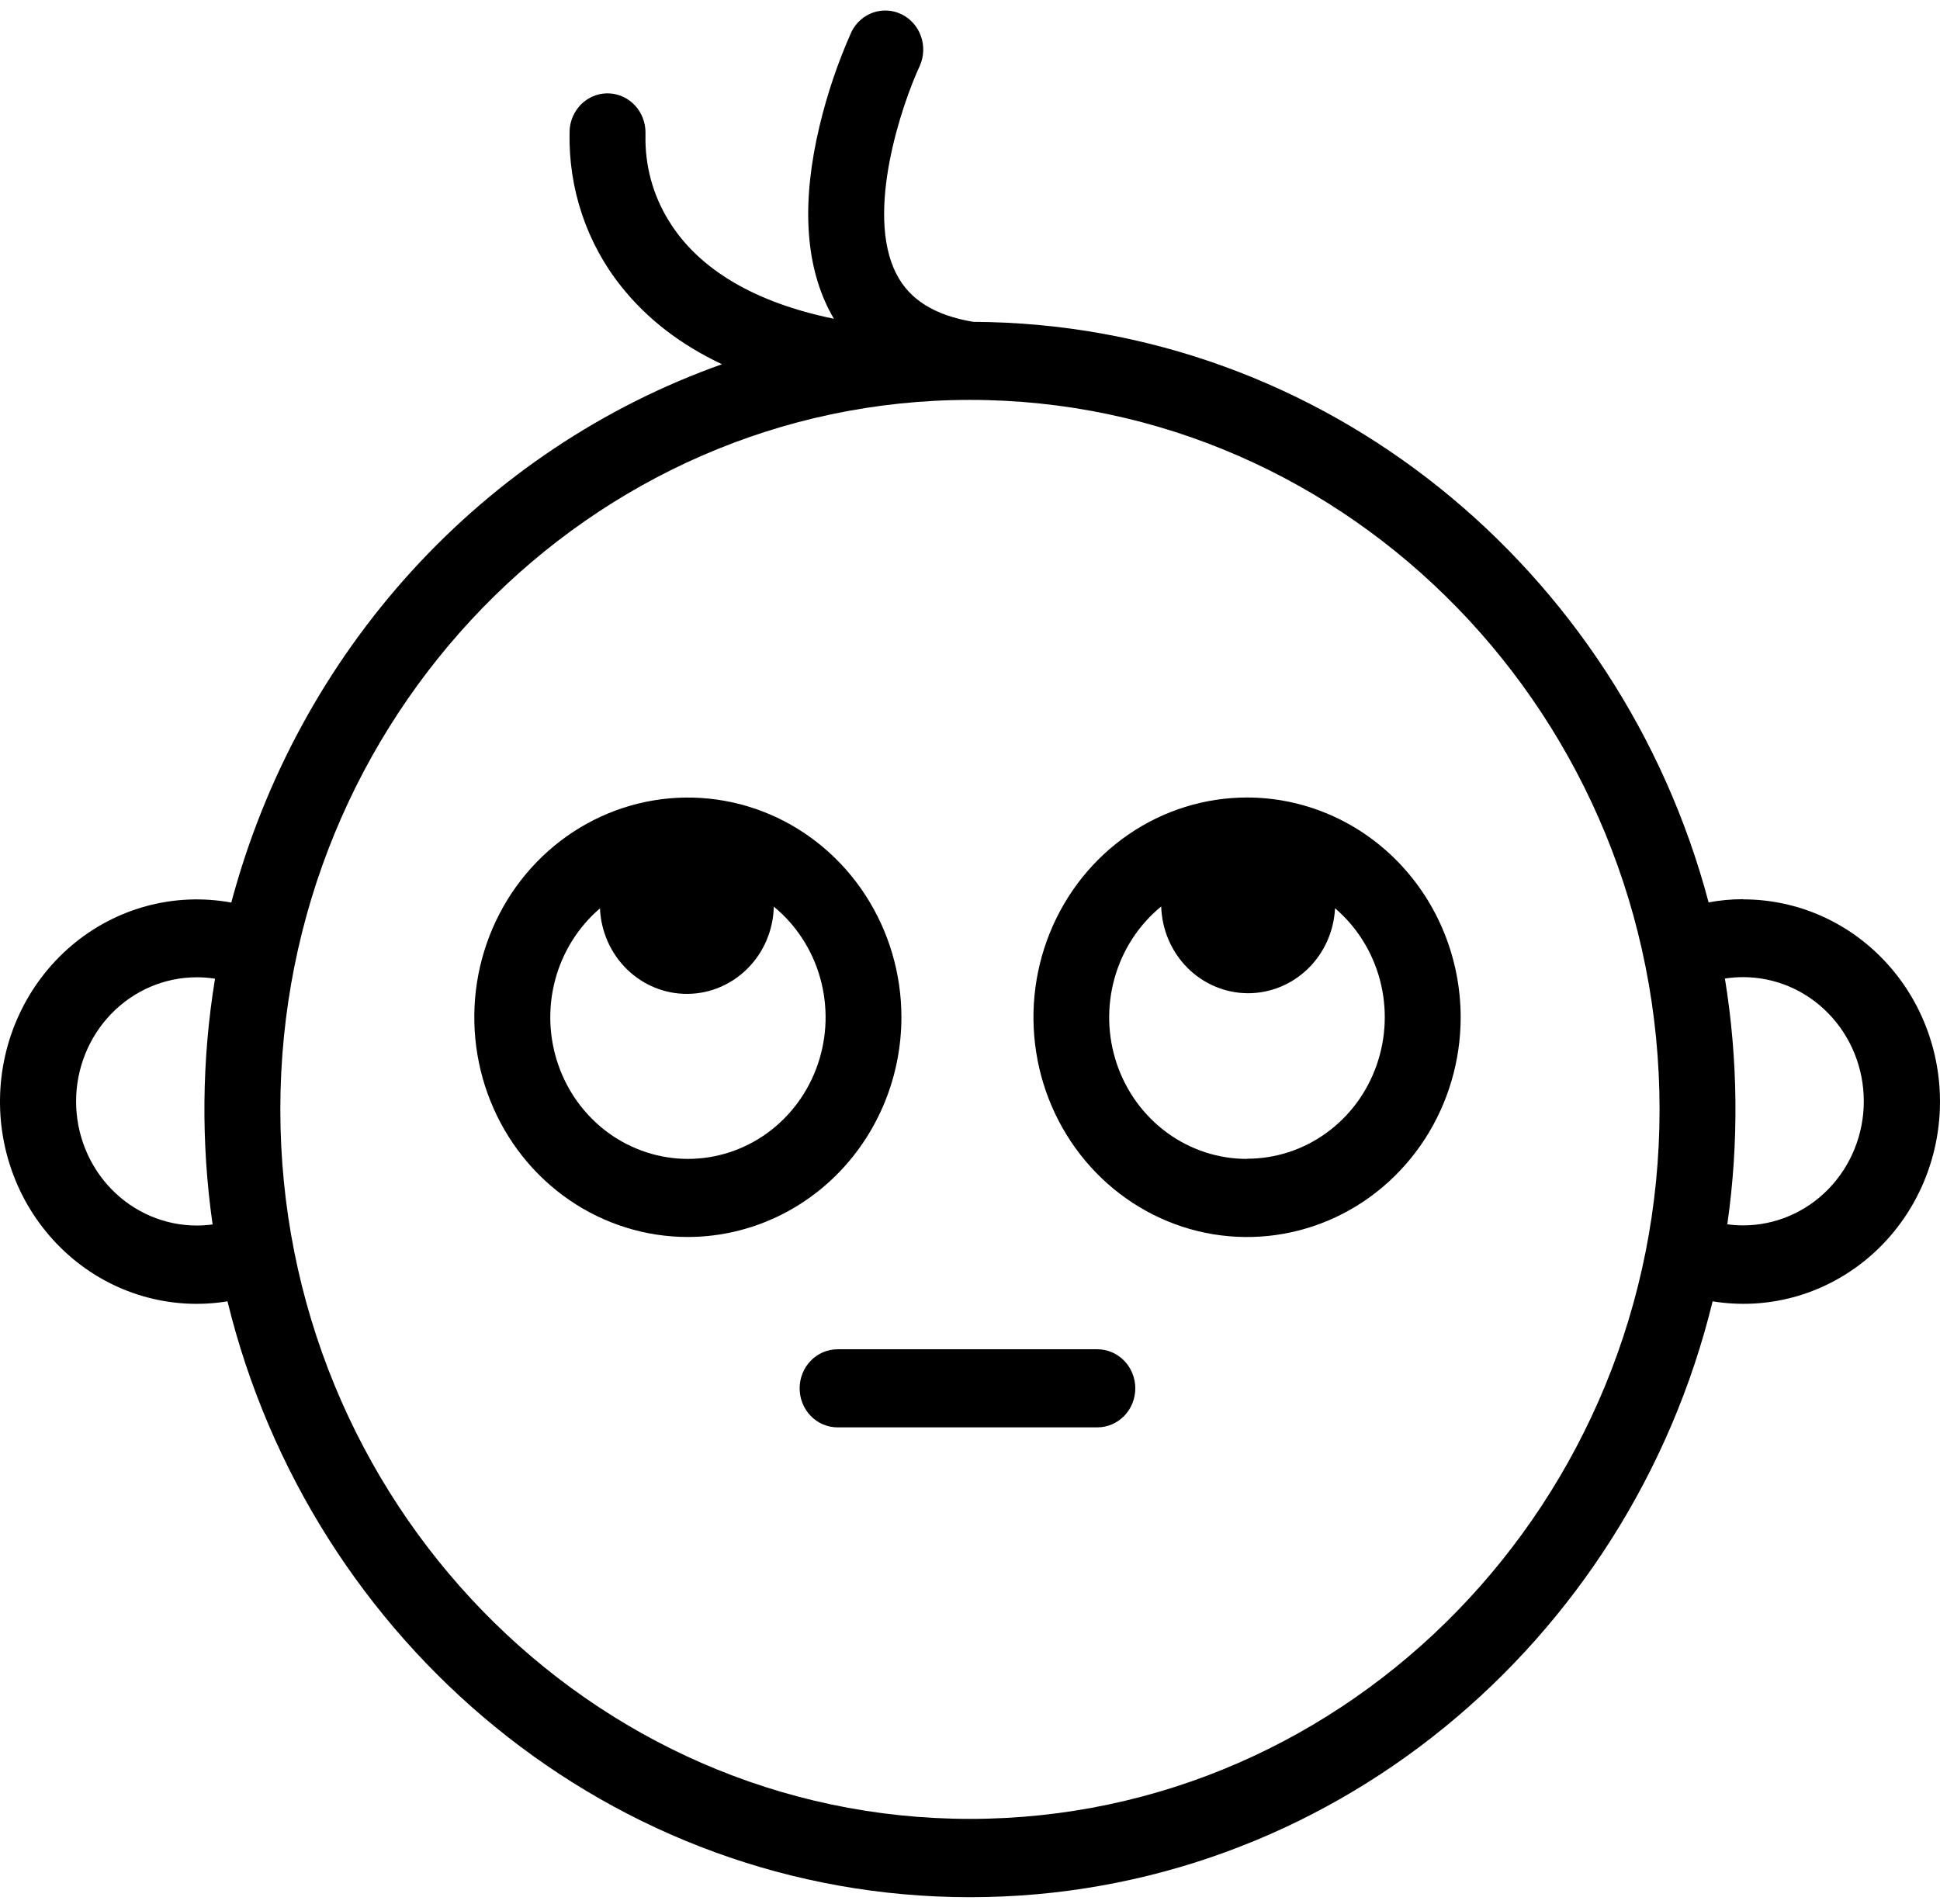
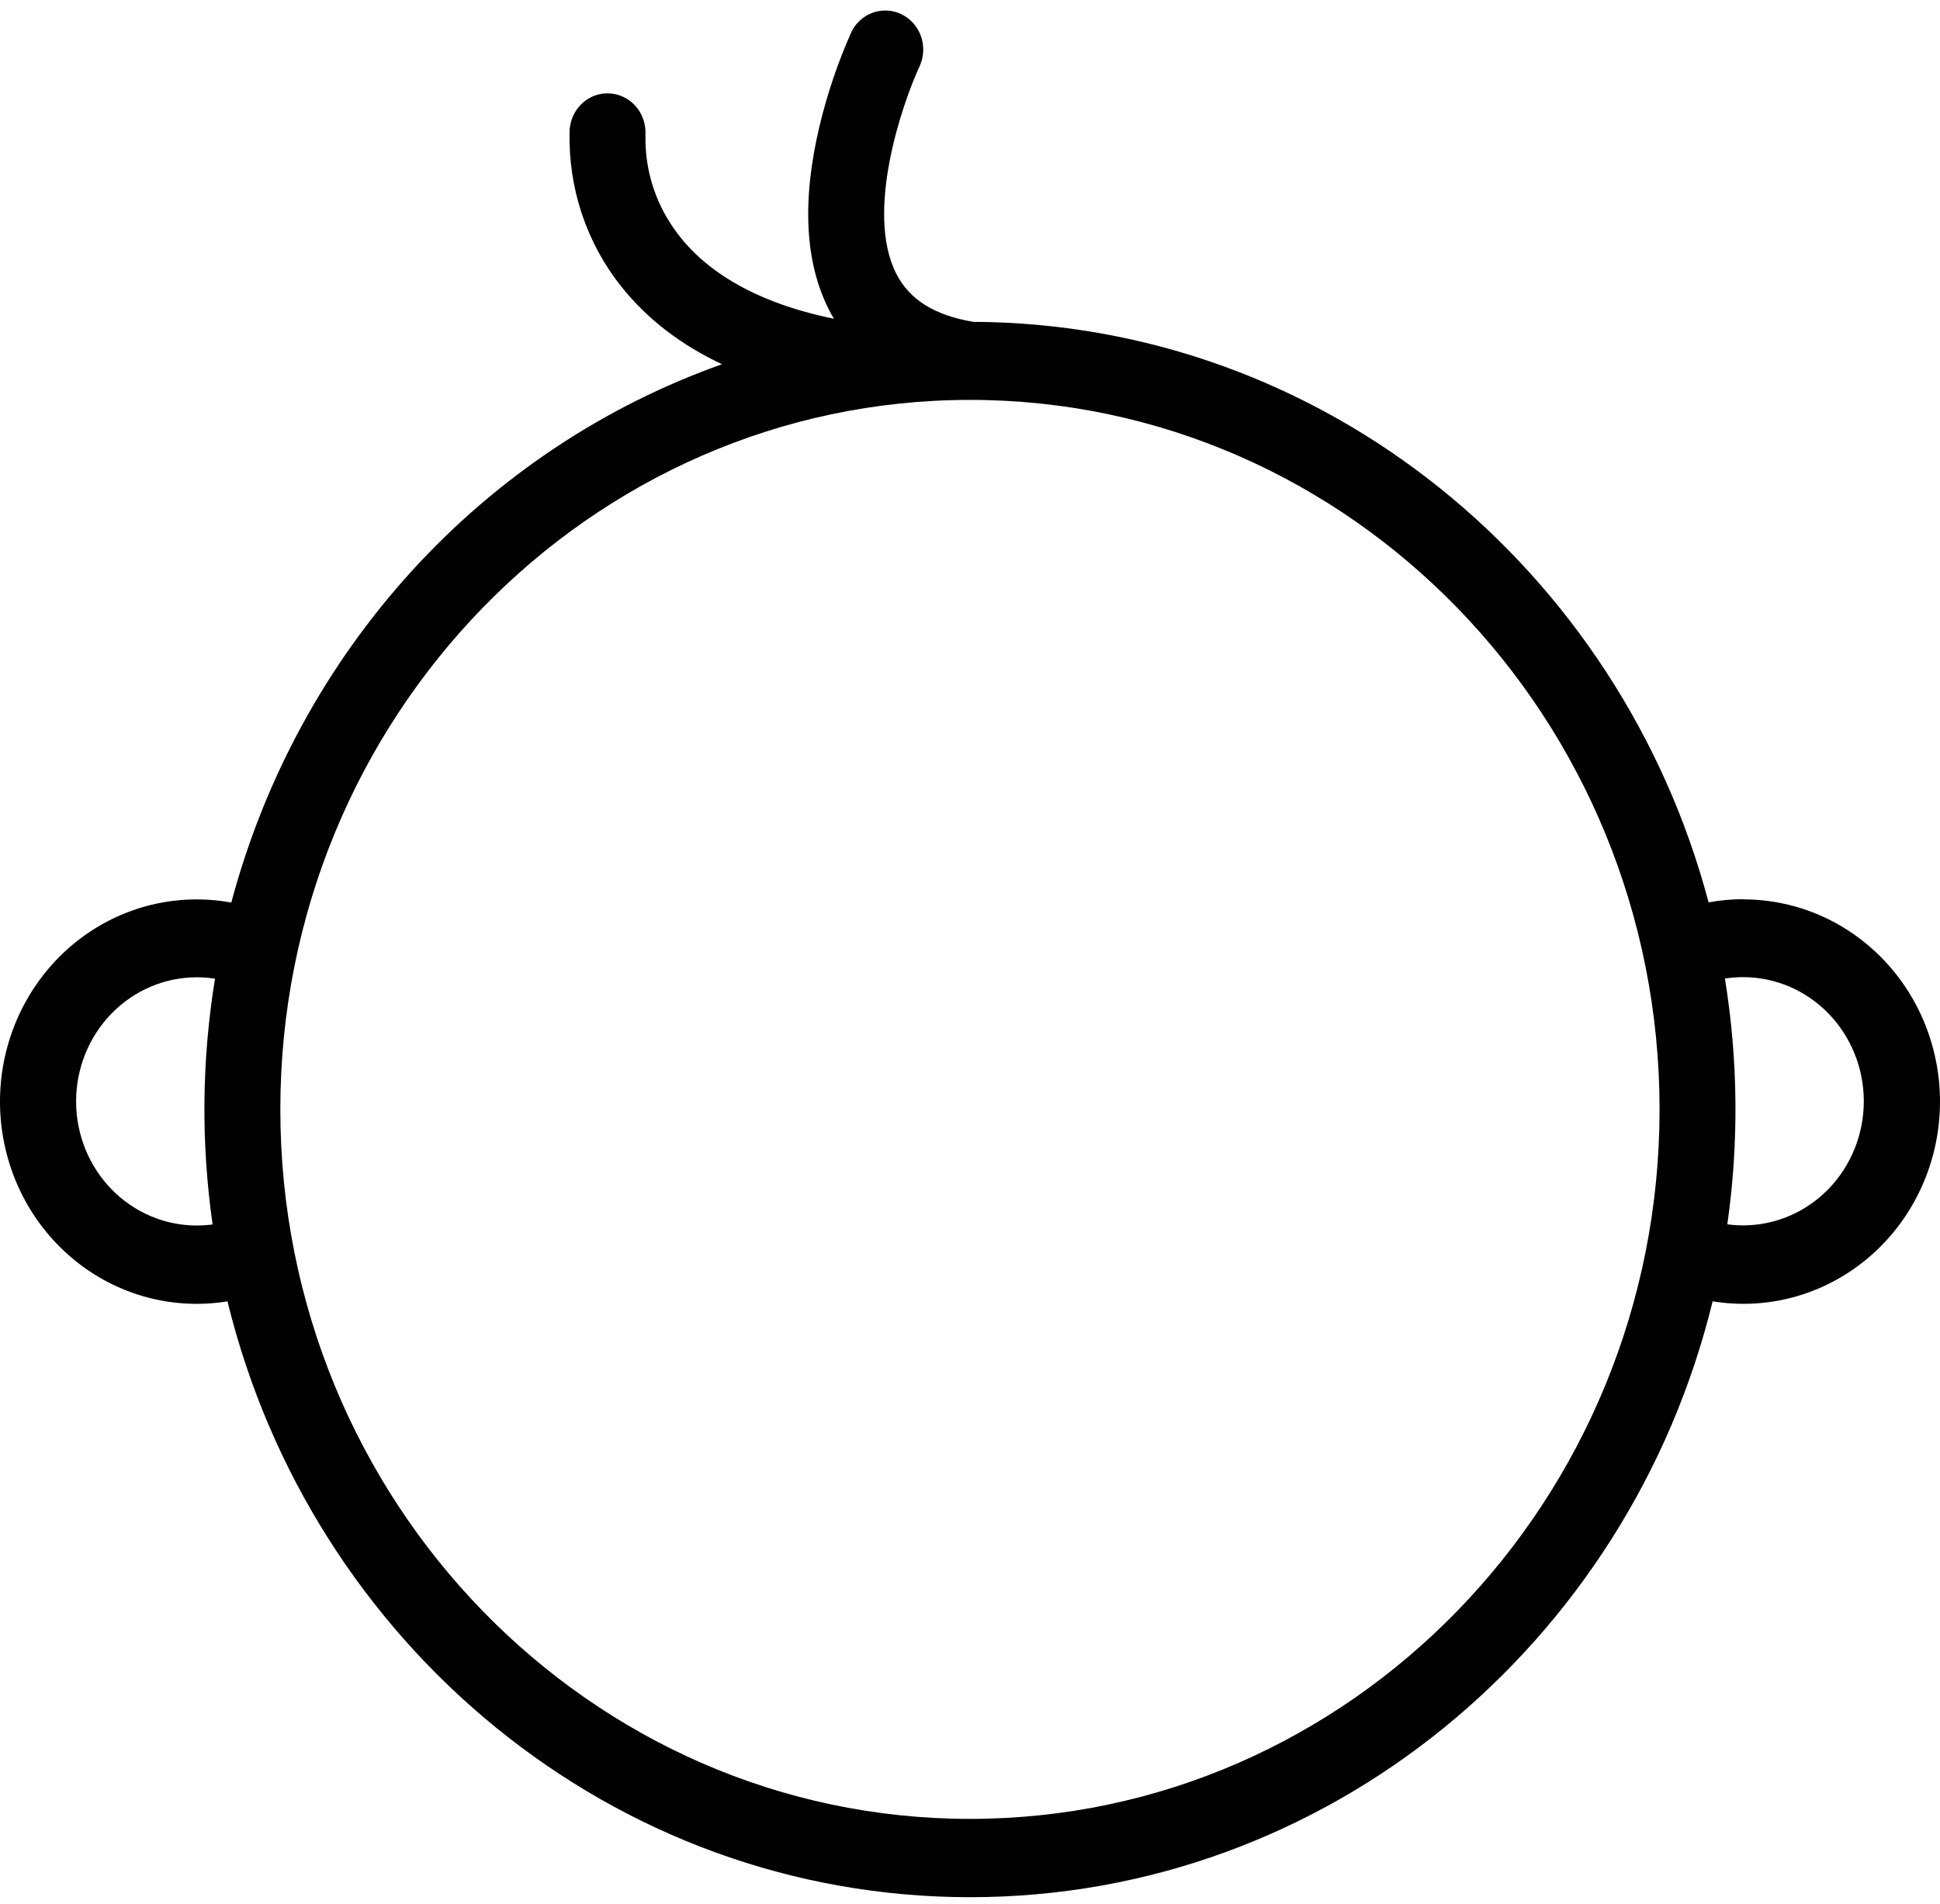
<svg xmlns="http://www.w3.org/2000/svg" width="54" height="53" viewBox="0 0 54 53" fill="none">
  <path d="M48.521 25.033C48.198 25.033 47.877 25.063 47.559 25.122C45.101 15.848 36.864 9.004 27.093 8.96C26.021 8.781 25.319 8.346 24.951 7.626C24.067 5.908 25.124 2.857 25.606 1.825C25.718 1.567 25.729 1.274 25.635 1.008C25.541 0.742 25.349 0.524 25.102 0.401C24.854 0.278 24.57 0.259 24.308 0.348C24.047 0.437 23.831 0.628 23.704 0.879C23.326 1.725 23.027 2.607 22.811 3.511C22.315 5.596 22.406 7.316 23.081 8.637C23.123 8.718 23.166 8.796 23.212 8.874C21.021 8.427 19.449 7.501 18.622 6.156C18.177 5.444 17.949 4.611 17.967 3.764C17.967 3.734 17.967 3.705 17.967 3.675C17.964 3.401 17.861 3.138 17.678 2.939C17.495 2.74 17.245 2.619 16.98 2.601C16.714 2.583 16.451 2.669 16.244 2.842C16.038 3.015 15.902 3.262 15.864 3.533C15.858 3.579 15.855 3.625 15.855 3.671C15.816 5.241 16.329 6.773 17.3 7.984C18.013 8.88 18.949 9.599 20.096 10.14C16.807 11.308 13.844 13.283 11.464 15.894C9.084 18.506 7.359 21.675 6.438 25.127C5.655 24.983 4.85 25.016 4.08 25.224C3.311 25.432 2.594 25.81 1.981 26.333C1.369 26.855 0.874 27.509 0.532 28.248C0.189 28.987 0.008 29.795 0 30.613C-0.008 31.432 0.158 32.243 0.486 32.989C0.814 33.735 1.297 34.399 1.9 34.933C2.502 35.468 3.211 35.861 3.977 36.084C4.743 36.308 5.546 36.357 6.332 36.228C8.656 45.748 17.041 52.817 27.002 52.817C36.963 52.817 45.348 45.751 47.671 36.228C48.417 36.35 49.179 36.312 49.91 36.116C50.64 35.92 51.323 35.57 51.916 35.089C52.509 34.608 52.999 34.006 53.354 33.321C53.71 32.636 53.924 31.883 53.983 31.108C54.042 30.334 53.945 29.555 53.697 28.821C53.45 28.087 53.057 27.414 52.544 26.844C52.031 26.274 51.41 25.819 50.718 25.508C50.026 25.198 49.279 25.038 48.524 25.038L48.521 25.033ZM5.918 34.088C5.772 34.108 5.624 34.118 5.477 34.118C4.586 34.118 3.732 33.754 3.102 33.106C2.472 32.458 2.118 31.579 2.118 30.663C2.118 29.746 2.472 28.867 3.102 28.219C3.732 27.571 4.586 27.207 5.477 27.207C5.647 27.207 5.816 27.22 5.985 27.246C5.615 29.509 5.593 31.818 5.918 34.088ZM26.999 50.637C16.414 50.637 7.803 41.777 7.803 30.886C7.803 19.994 16.413 11.134 26.997 11.133H27.002C37.586 11.133 46.194 19.994 46.194 30.886C46.194 41.777 37.584 50.637 26.999 50.637ZM48.521 34.114C48.373 34.114 48.226 34.104 48.08 34.084C48.404 31.813 48.381 29.505 48.013 27.242C48.181 27.216 48.351 27.203 48.521 27.203C49.411 27.203 50.266 27.567 50.895 28.215C51.525 28.863 51.879 29.742 51.879 30.658C51.879 31.575 51.525 32.454 50.895 33.102C50.266 33.75 49.411 34.114 48.521 34.114Z" fill="black" />
-   <path d="M30.545 37.563H23.314C23.034 37.563 22.765 37.678 22.567 37.882C22.369 38.086 22.258 38.362 22.258 38.65C22.258 38.939 22.369 39.215 22.567 39.419C22.765 39.623 23.034 39.737 23.314 39.737H30.545C30.825 39.737 31.093 39.623 31.292 39.419C31.49 39.215 31.601 38.939 31.601 38.65C31.601 38.362 31.49 38.086 31.292 37.882C31.093 37.678 30.825 37.563 30.545 37.563Z" fill="black" />
-   <path d="M25.091 28.319C25.091 27.109 24.742 25.927 24.089 24.921C23.436 23.915 22.507 23.131 21.421 22.668C20.334 22.206 19.139 22.085 17.986 22.321C16.833 22.557 15.774 23.14 14.943 23.995C14.112 24.851 13.546 25.941 13.316 27.127C13.087 28.314 13.205 29.543 13.655 30.661C14.105 31.779 14.867 32.734 15.844 33.406C16.822 34.078 17.971 34.437 19.147 34.437C20.723 34.435 22.234 33.79 23.349 32.643C24.463 31.496 25.09 29.941 25.091 28.319ZM19.147 32.263C18.359 32.263 17.591 32.012 16.946 31.547C16.302 31.081 15.812 30.422 15.545 29.66C15.277 28.897 15.245 28.069 15.451 27.287C15.658 26.505 16.094 25.807 16.7 25.289C16.728 25.934 16.998 26.543 17.454 26.987C17.91 27.431 18.515 27.676 19.143 27.669C19.77 27.663 20.371 27.406 20.818 26.953C21.265 26.5 21.524 25.886 21.539 25.24C22.16 25.75 22.612 26.446 22.831 27.231C23.051 28.017 23.028 28.853 22.765 29.624C22.503 30.396 22.013 31.064 21.366 31.537C20.718 32.009 19.943 32.263 19.149 32.263H19.147Z" fill="black" />
-   <path d="M34.712 22.202C33.536 22.202 32.386 22.561 31.409 23.233C30.431 23.905 29.669 24.861 29.219 25.979C28.769 27.097 28.651 28.327 28.881 29.514C29.11 30.701 29.677 31.791 30.508 32.646C31.34 33.502 32.399 34.085 33.553 34.321C34.706 34.556 35.902 34.435 36.988 33.972C38.074 33.509 39.003 32.724 39.656 31.718C40.309 30.712 40.658 29.529 40.658 28.319C40.656 26.697 40.029 25.142 38.914 23.995C37.8 22.848 36.288 22.203 34.712 22.202ZM34.712 32.263C33.916 32.265 33.14 32.011 32.491 31.538C31.842 31.066 31.352 30.396 31.089 29.624C30.826 28.851 30.804 28.014 31.025 27.227C31.246 26.441 31.699 25.745 32.322 25.236C32.342 25.879 32.602 26.489 33.048 26.939C33.495 27.39 34.094 27.644 34.719 27.651C35.344 27.657 35.947 27.414 36.402 26.973C36.858 26.532 37.129 25.927 37.161 25.285C37.767 25.803 38.204 26.5 38.411 27.283C38.618 28.065 38.585 28.894 38.317 29.657C38.05 30.42 37.56 31.079 36.914 31.544C36.269 32.01 35.5 32.259 34.712 32.258V32.263Z" fill="black" />
</svg>